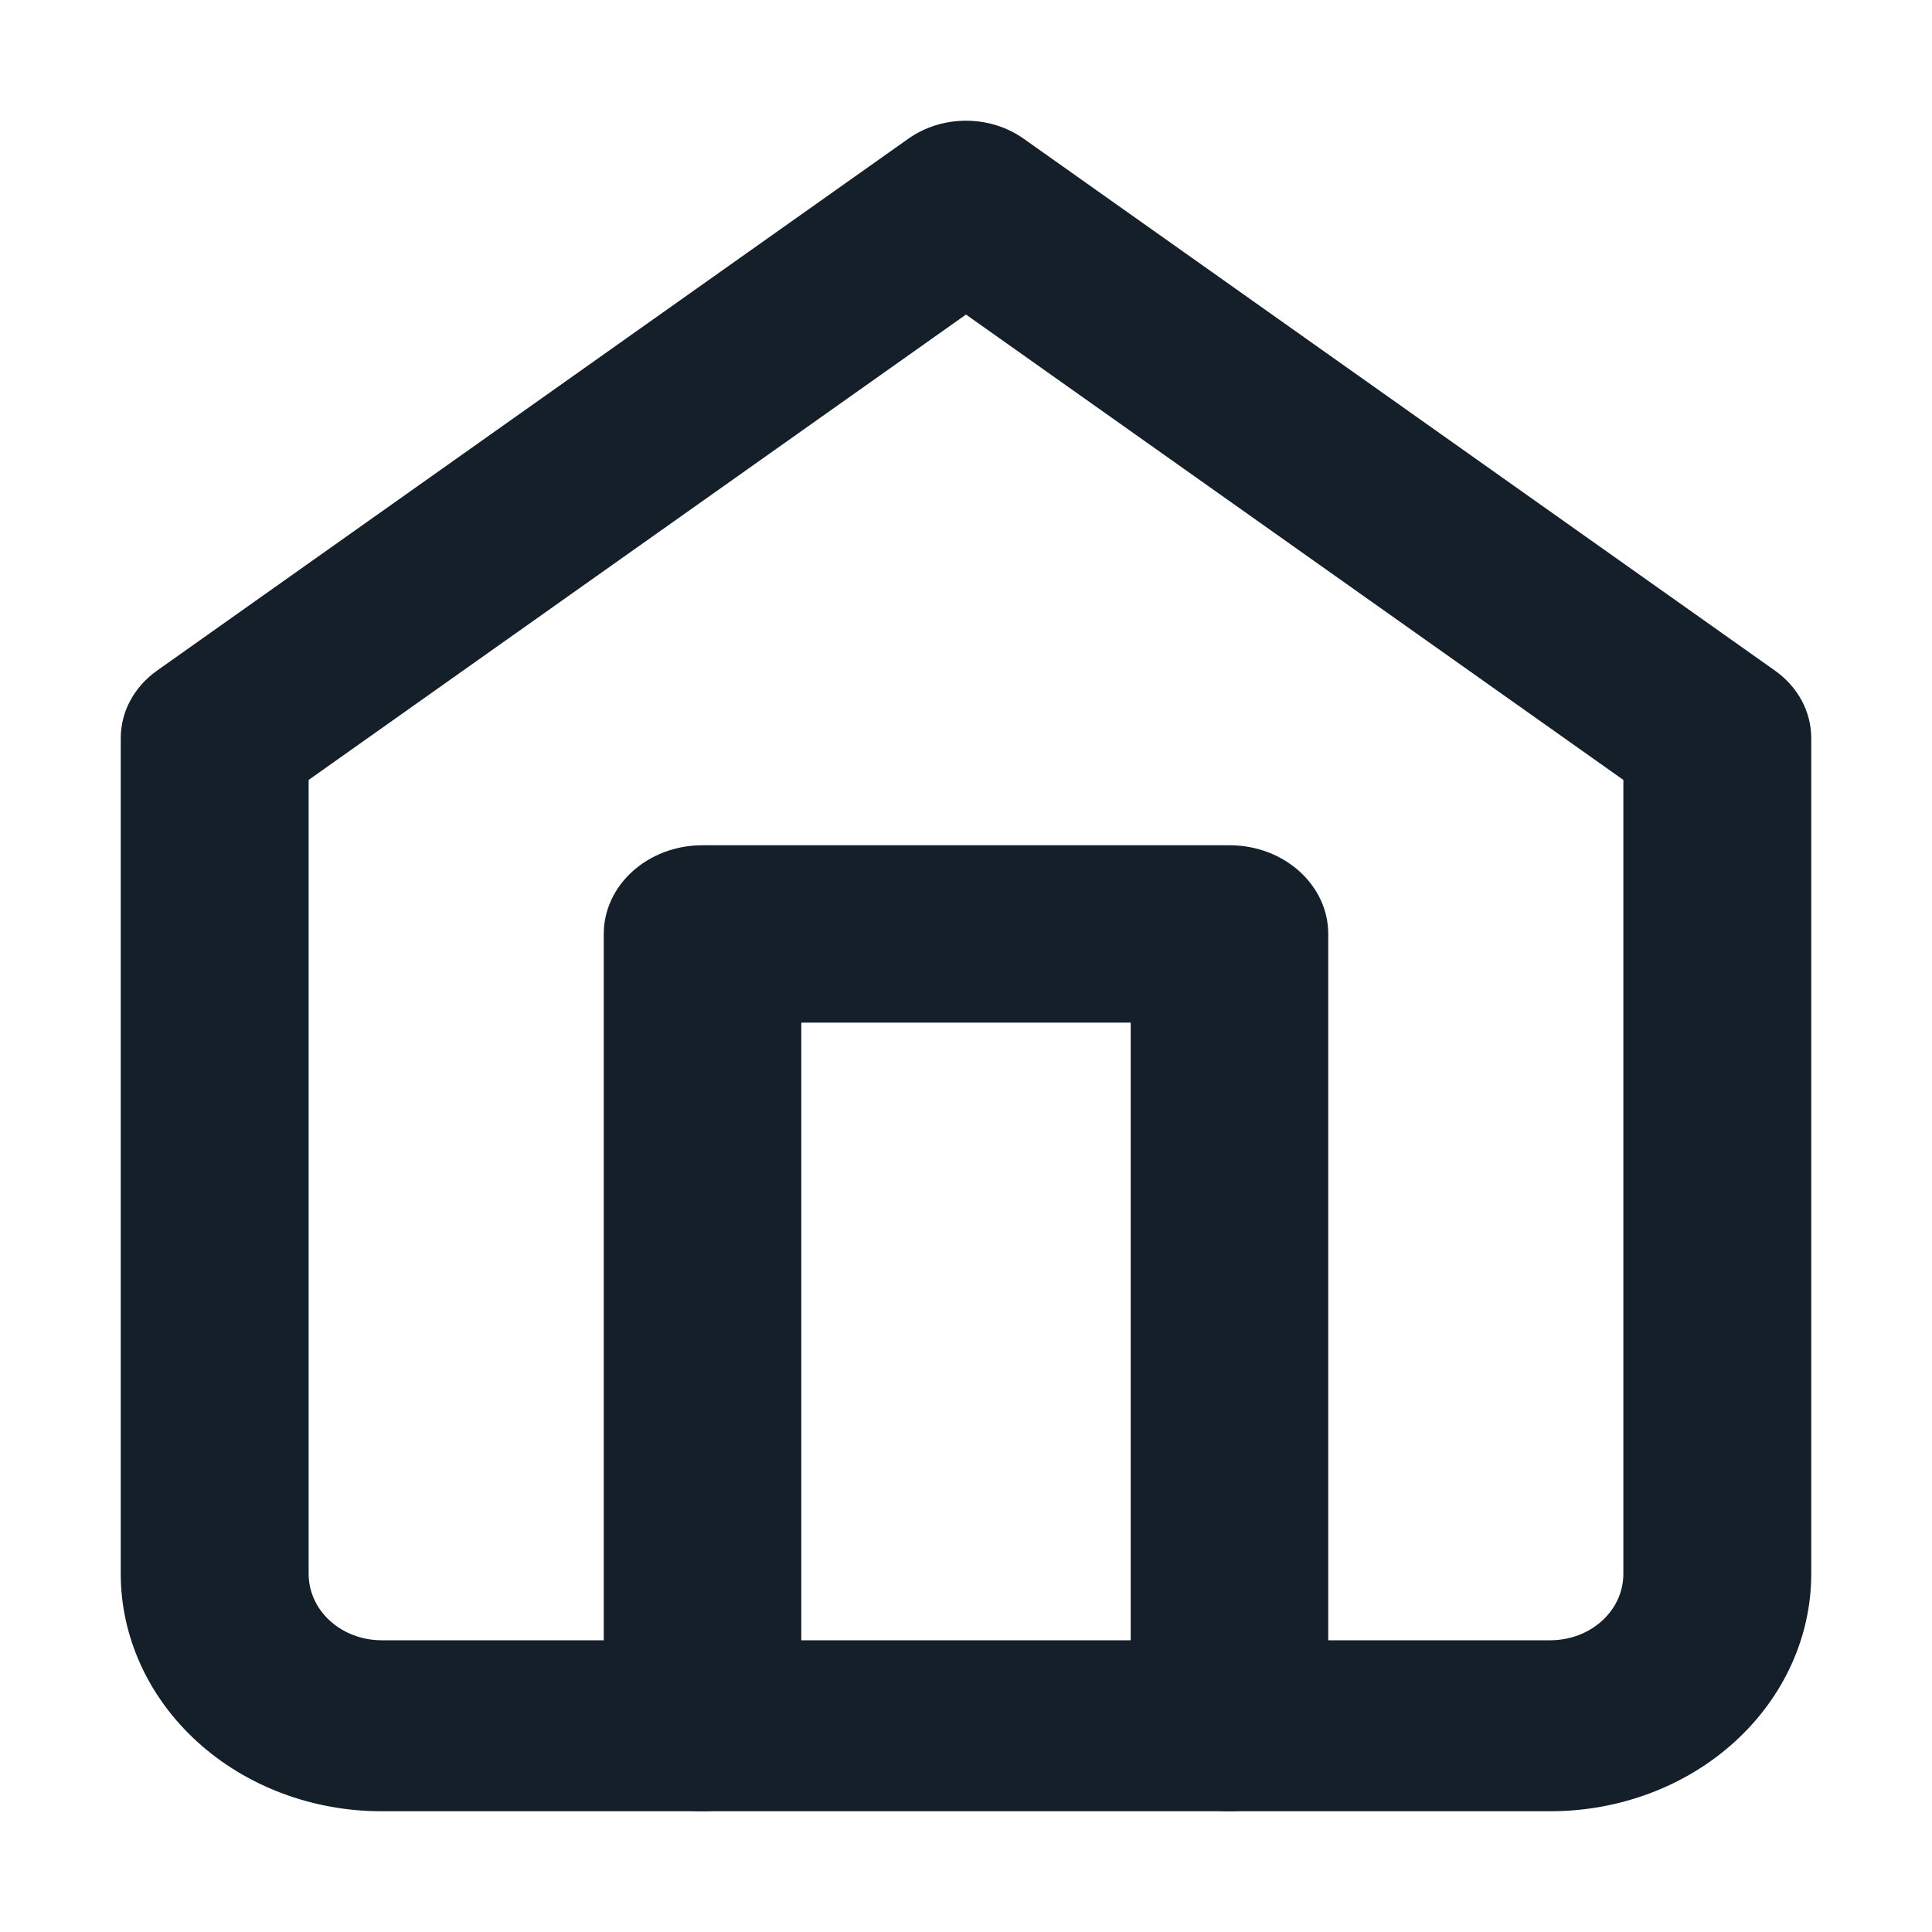
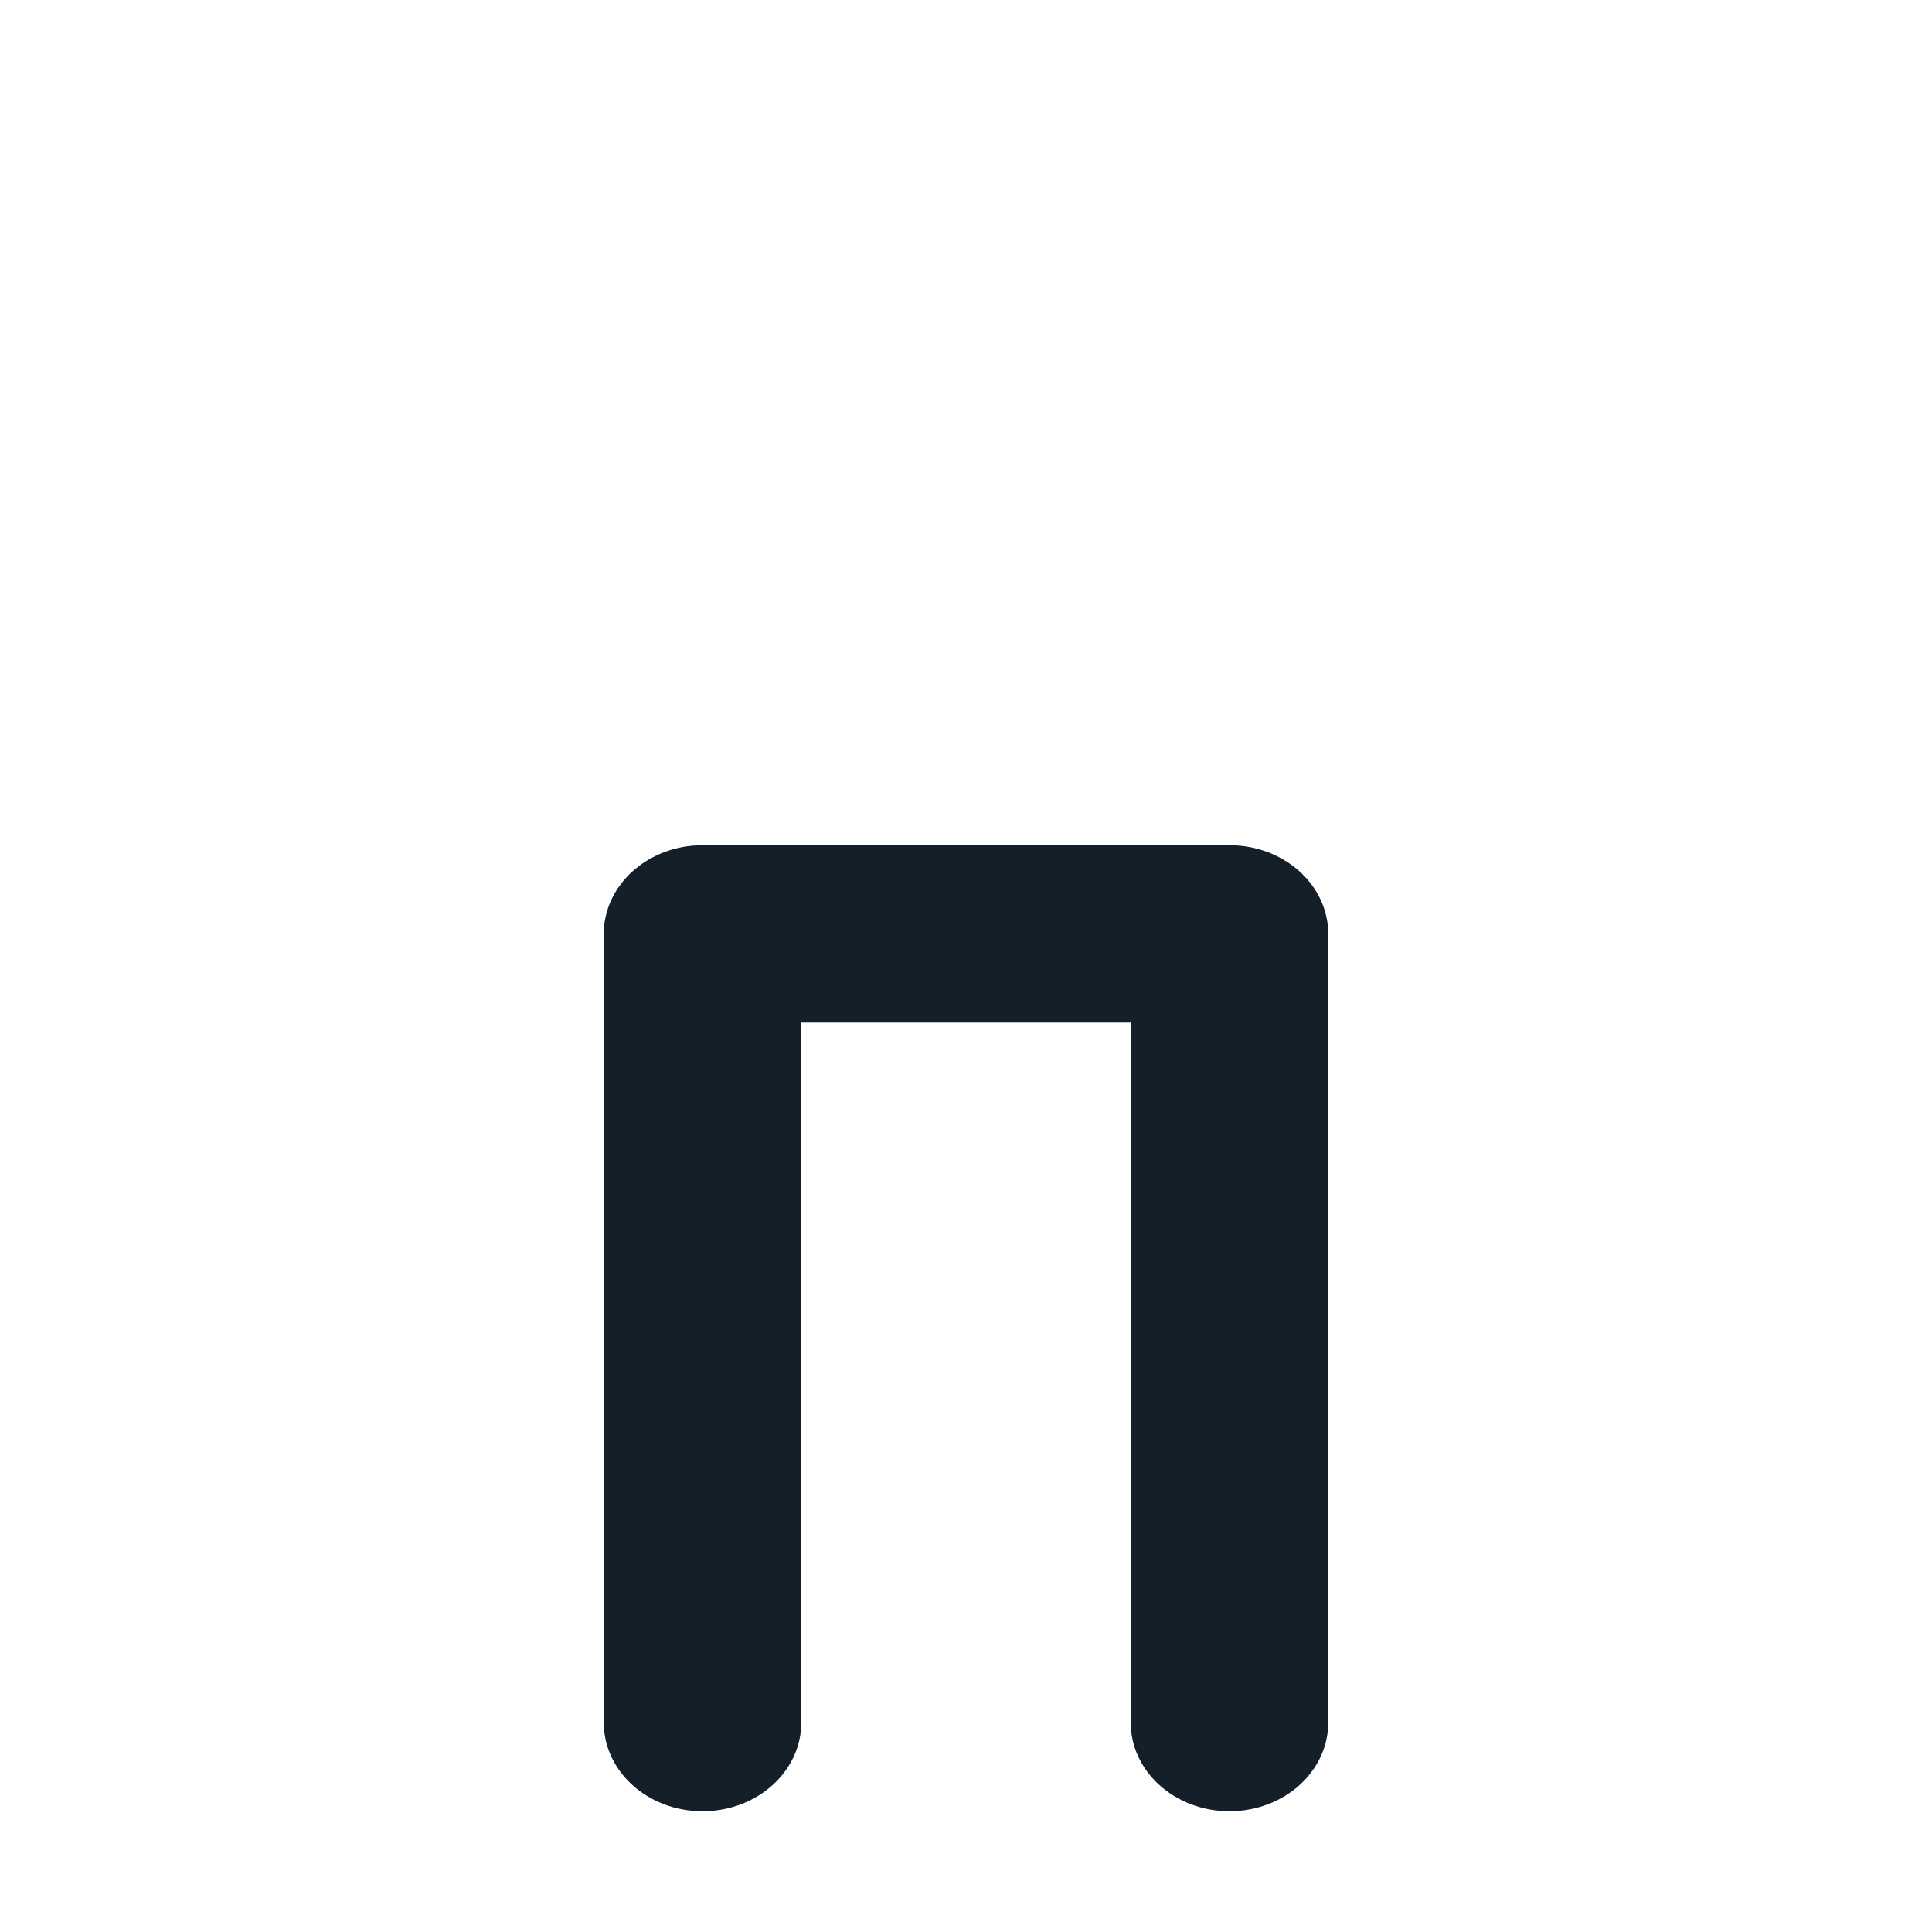
<svg xmlns="http://www.w3.org/2000/svg" width="16" height="16" viewBox="0 0 16 16" fill="none">
-   <path fill-rule="evenodd" clip-rule="evenodd" d="M7.522 1.149C7.803 0.95 8.197 0.95 8.478 1.149L14.7 5.554C14.889 5.688 15 5.894 15 6.112V13.034C15 13.555 14.772 14.055 14.367 14.424C13.962 14.793 13.412 15 12.839 15H3.16C2.587 15 2.038 14.793 1.633 14.424C1.228 14.055 1 13.555 1 13.034V6.112C1 5.894 1.111 5.688 1.3 5.554L7.522 1.149ZM2.556 6.459V13.034C2.556 13.18 2.619 13.32 2.733 13.423C2.846 13.526 3 13.584 3.16 13.584H12.839C13 13.584 13.154 13.526 13.267 13.423C13.381 13.32 13.444 13.18 13.444 13.034V6.459L8 2.605L2.556 6.459Z" fill="#151F29" />
  <path fill-rule="evenodd" clip-rule="evenodd" d="M5 7.735C5 7.329 5.366 7 5.818 7H10.182C10.634 7 11 7.329 11 7.735V14.265C11 14.671 10.634 15 10.182 15C9.73 15 9.364 14.671 9.364 14.265V8.469H6.636V14.265C6.636 14.671 6.27 15 5.818 15C5.366 15 5 14.671 5 14.265V7.735Z" fill="#151F29" />
</svg>